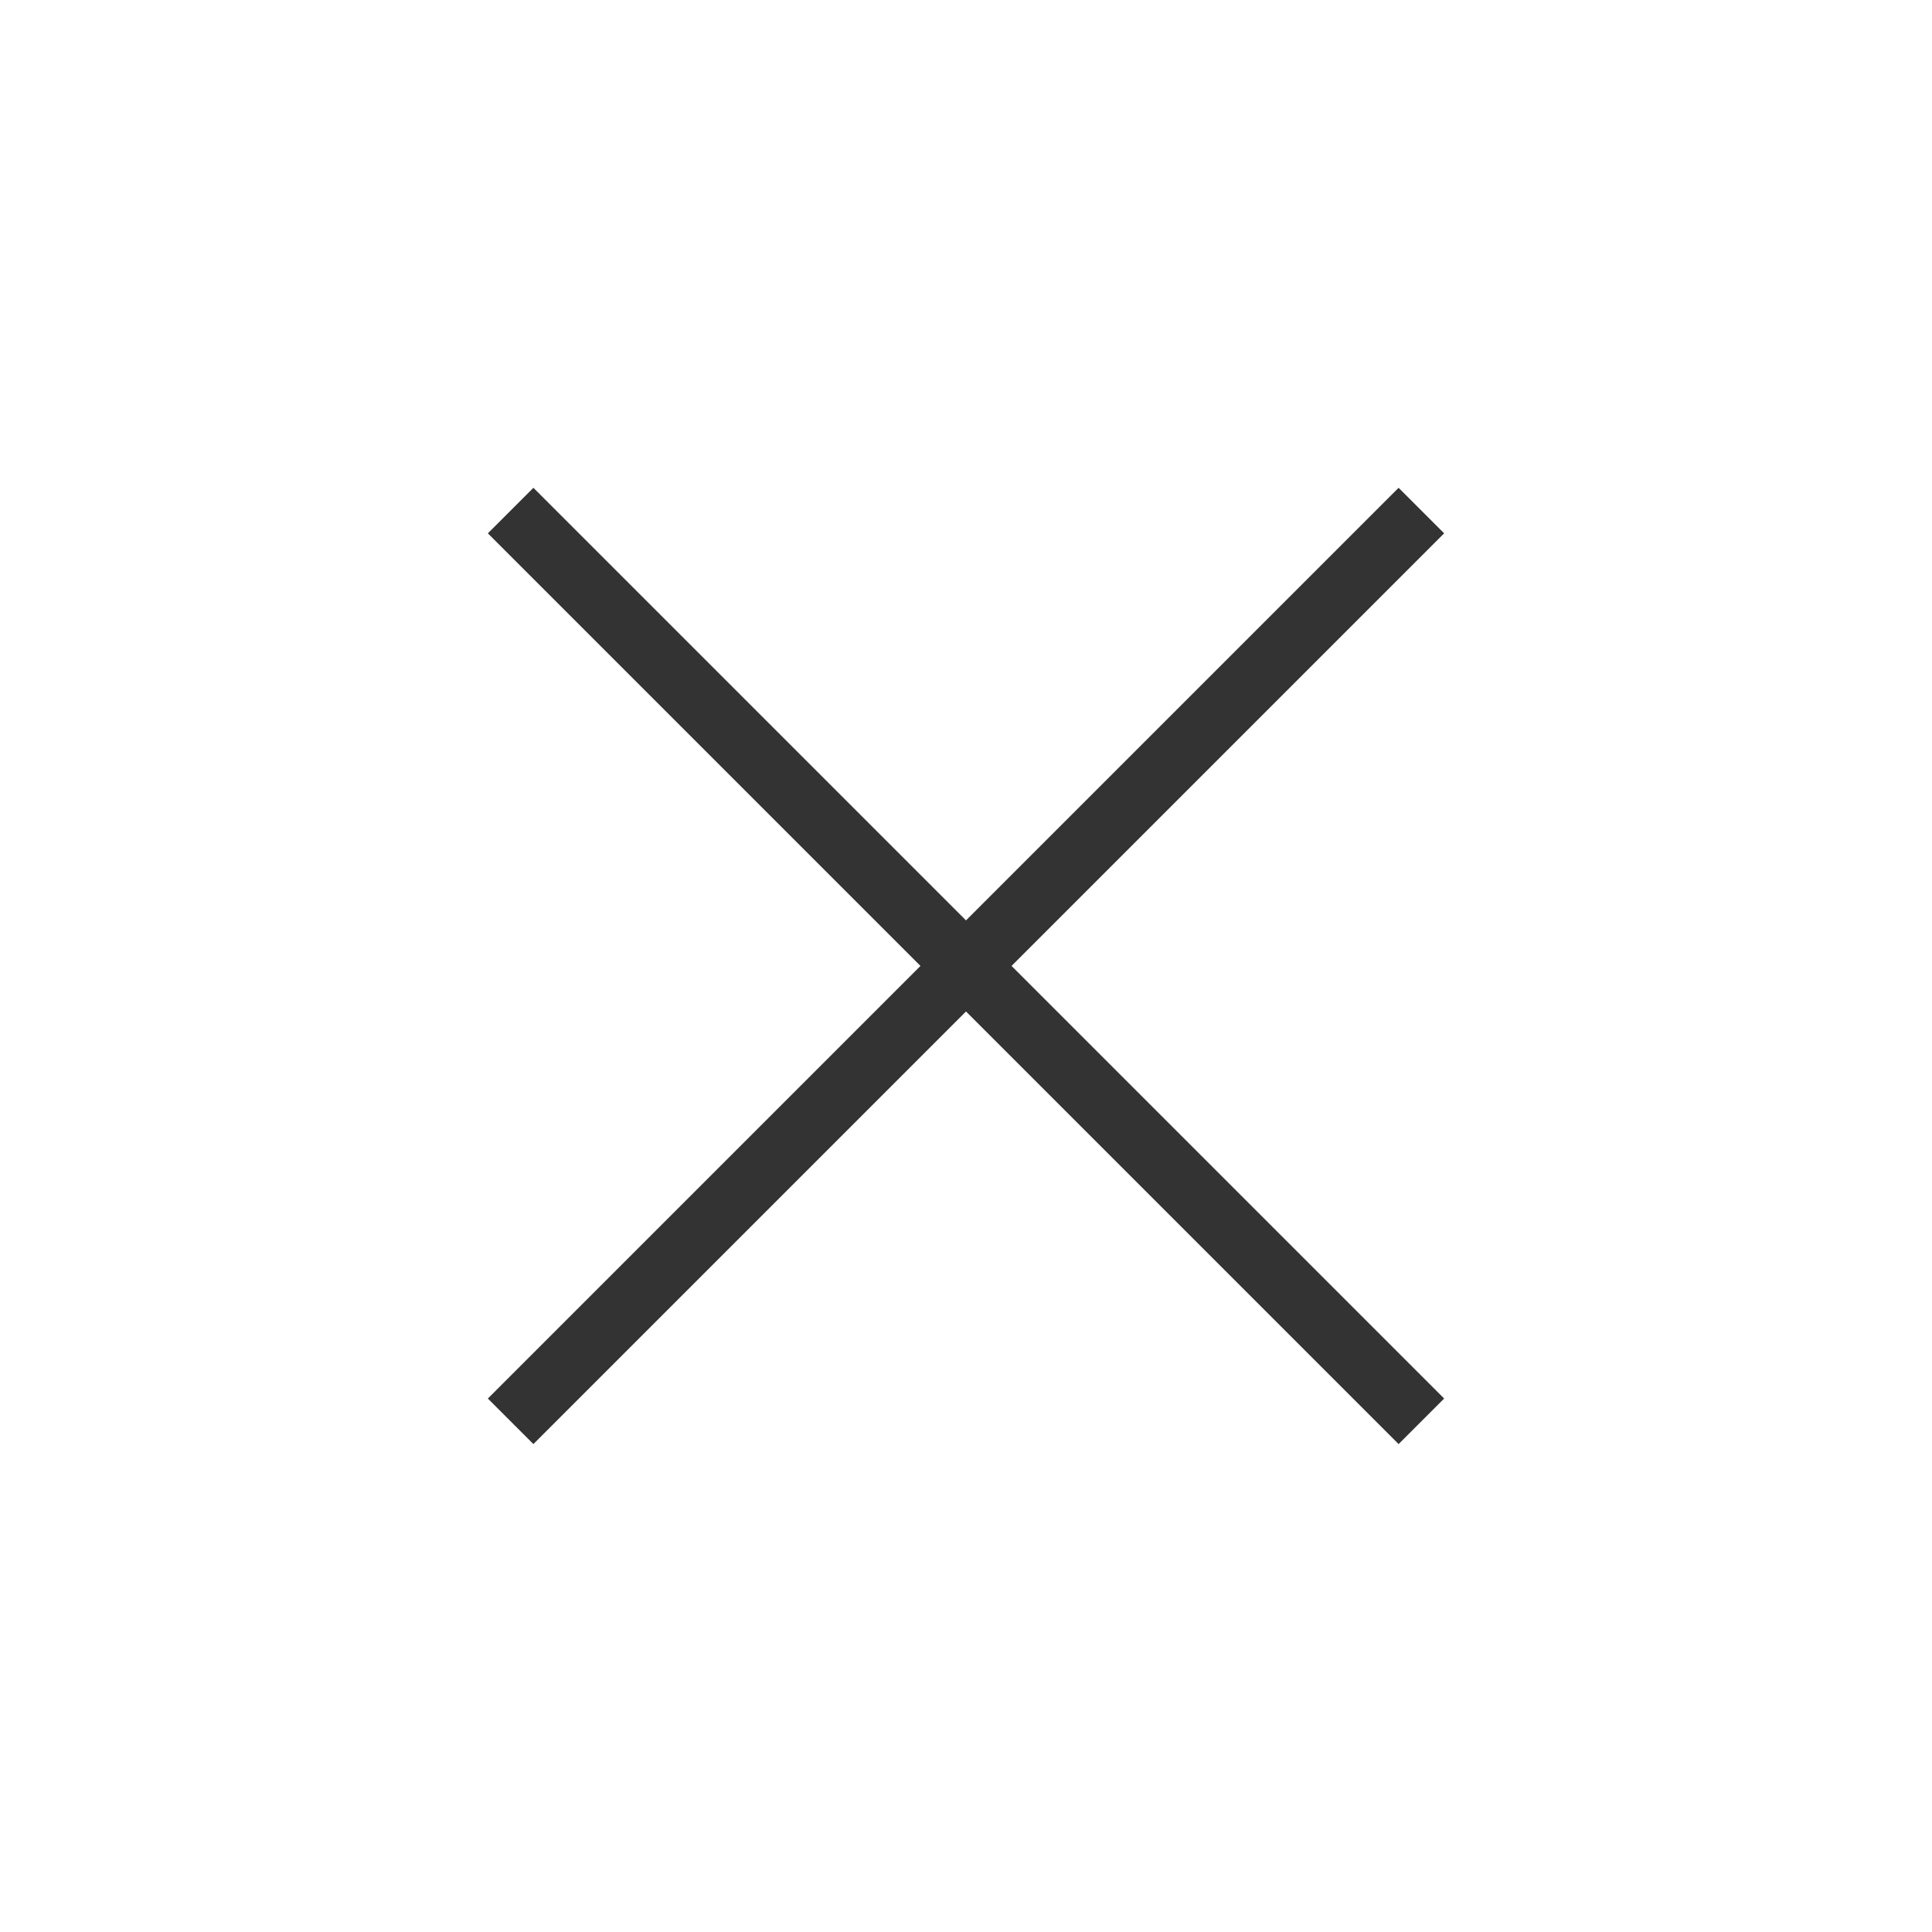
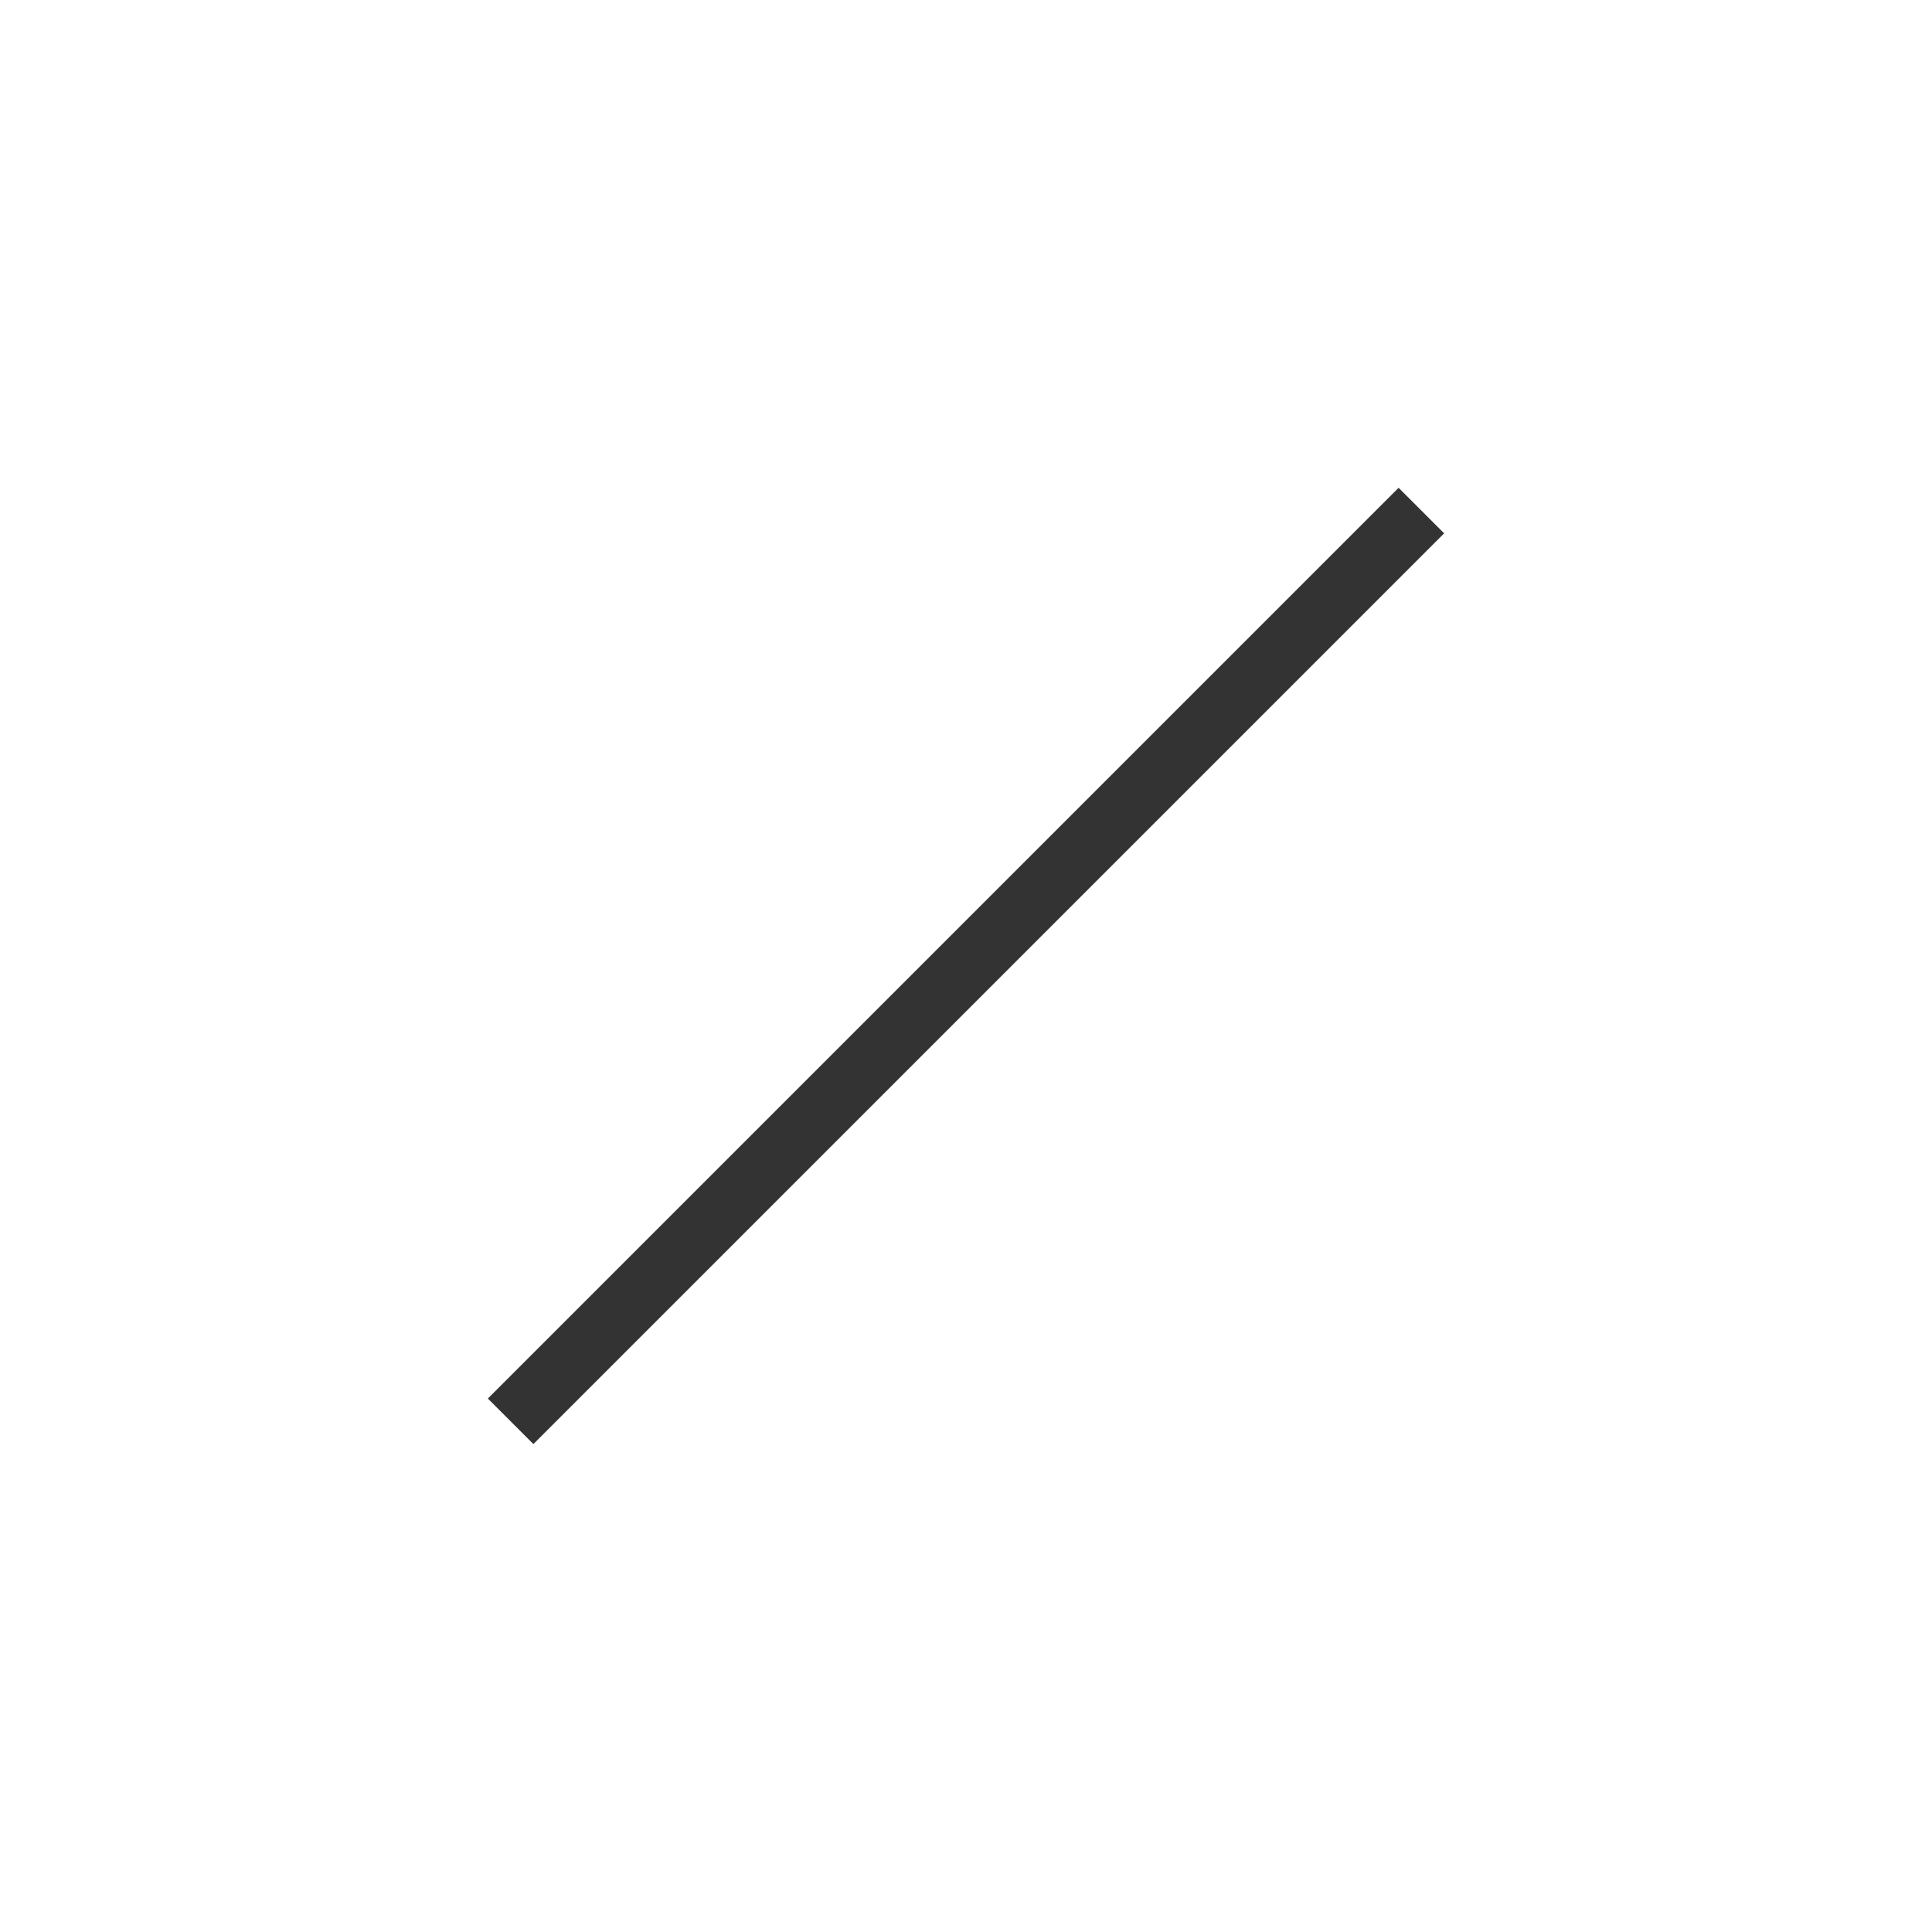
<svg xmlns="http://www.w3.org/2000/svg" width="30" height="30" viewBox="0 0 30 30" fill="none">
-   <path d="M7.929 7.928L22.071 22.07" stroke="#333333" />
  <path d="M22.071 7.928L7.929 22.07" stroke="#333333" />
</svg>